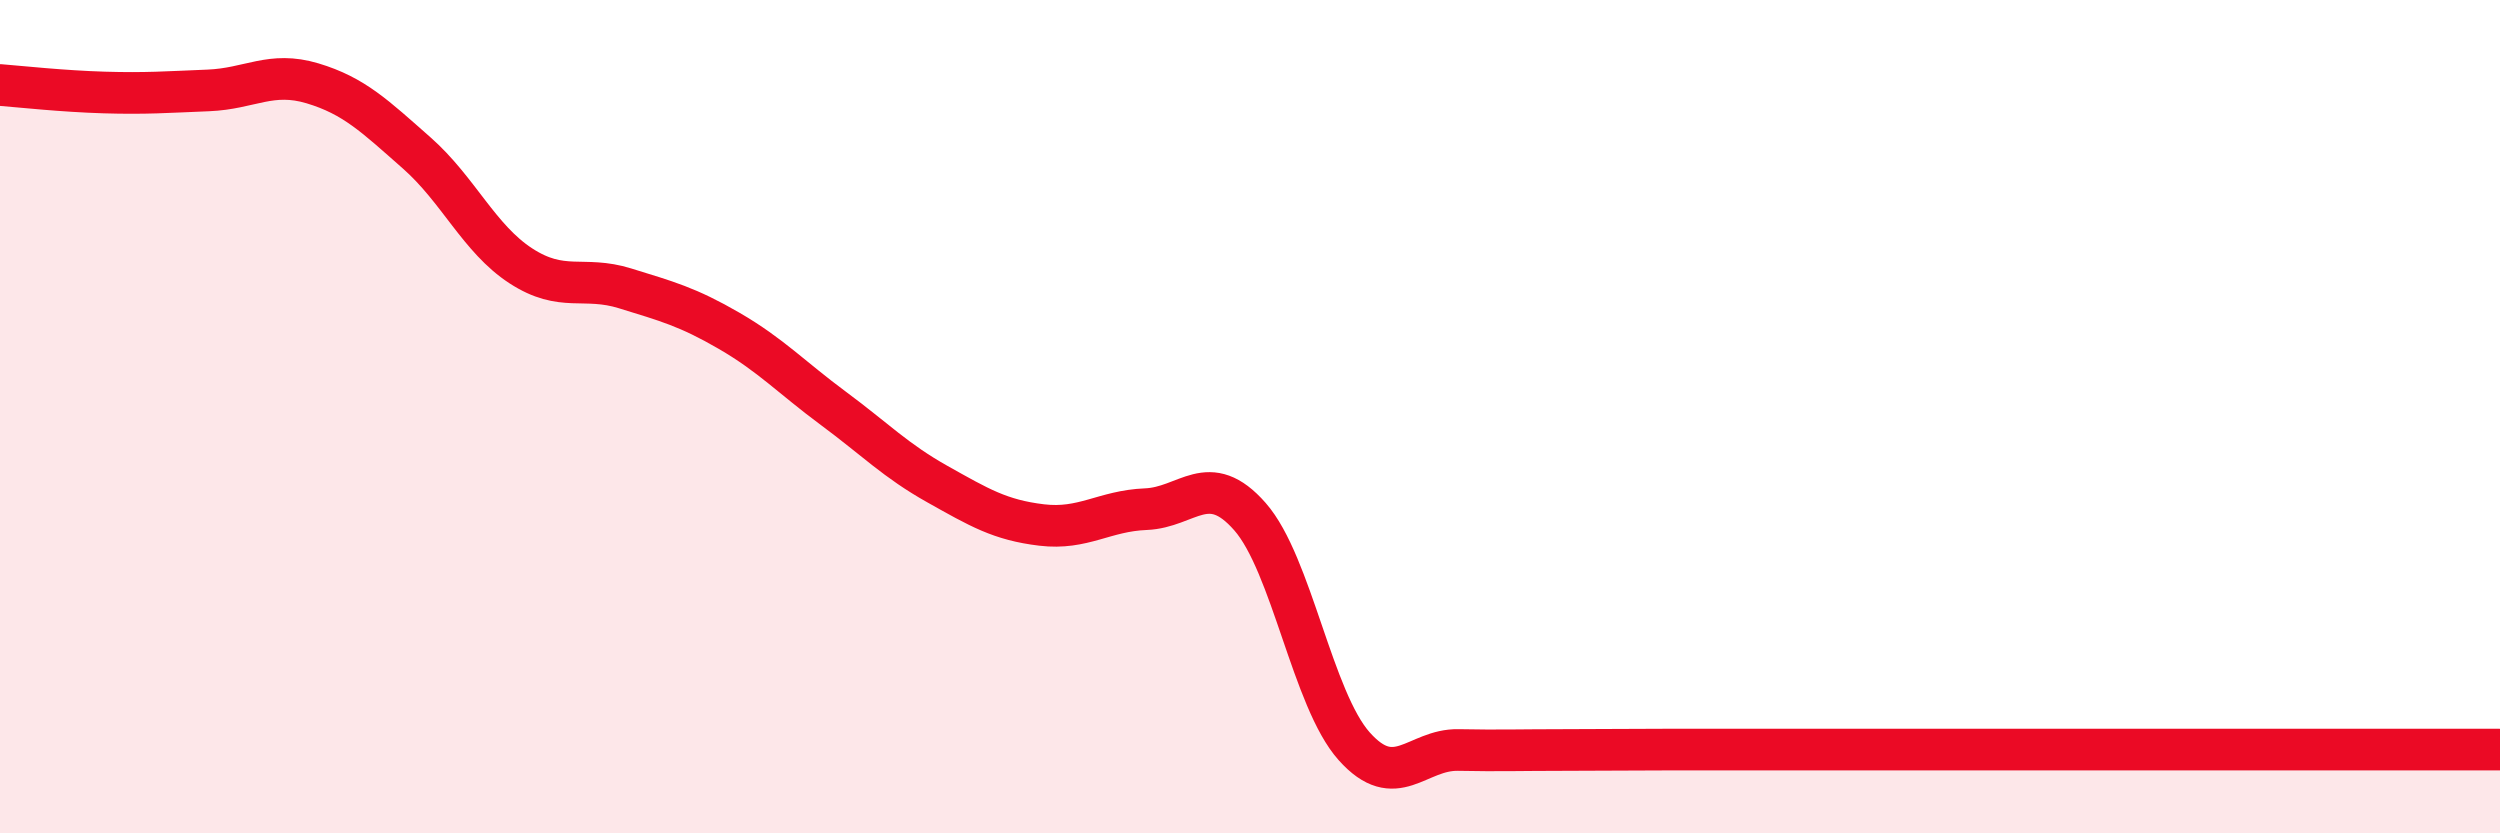
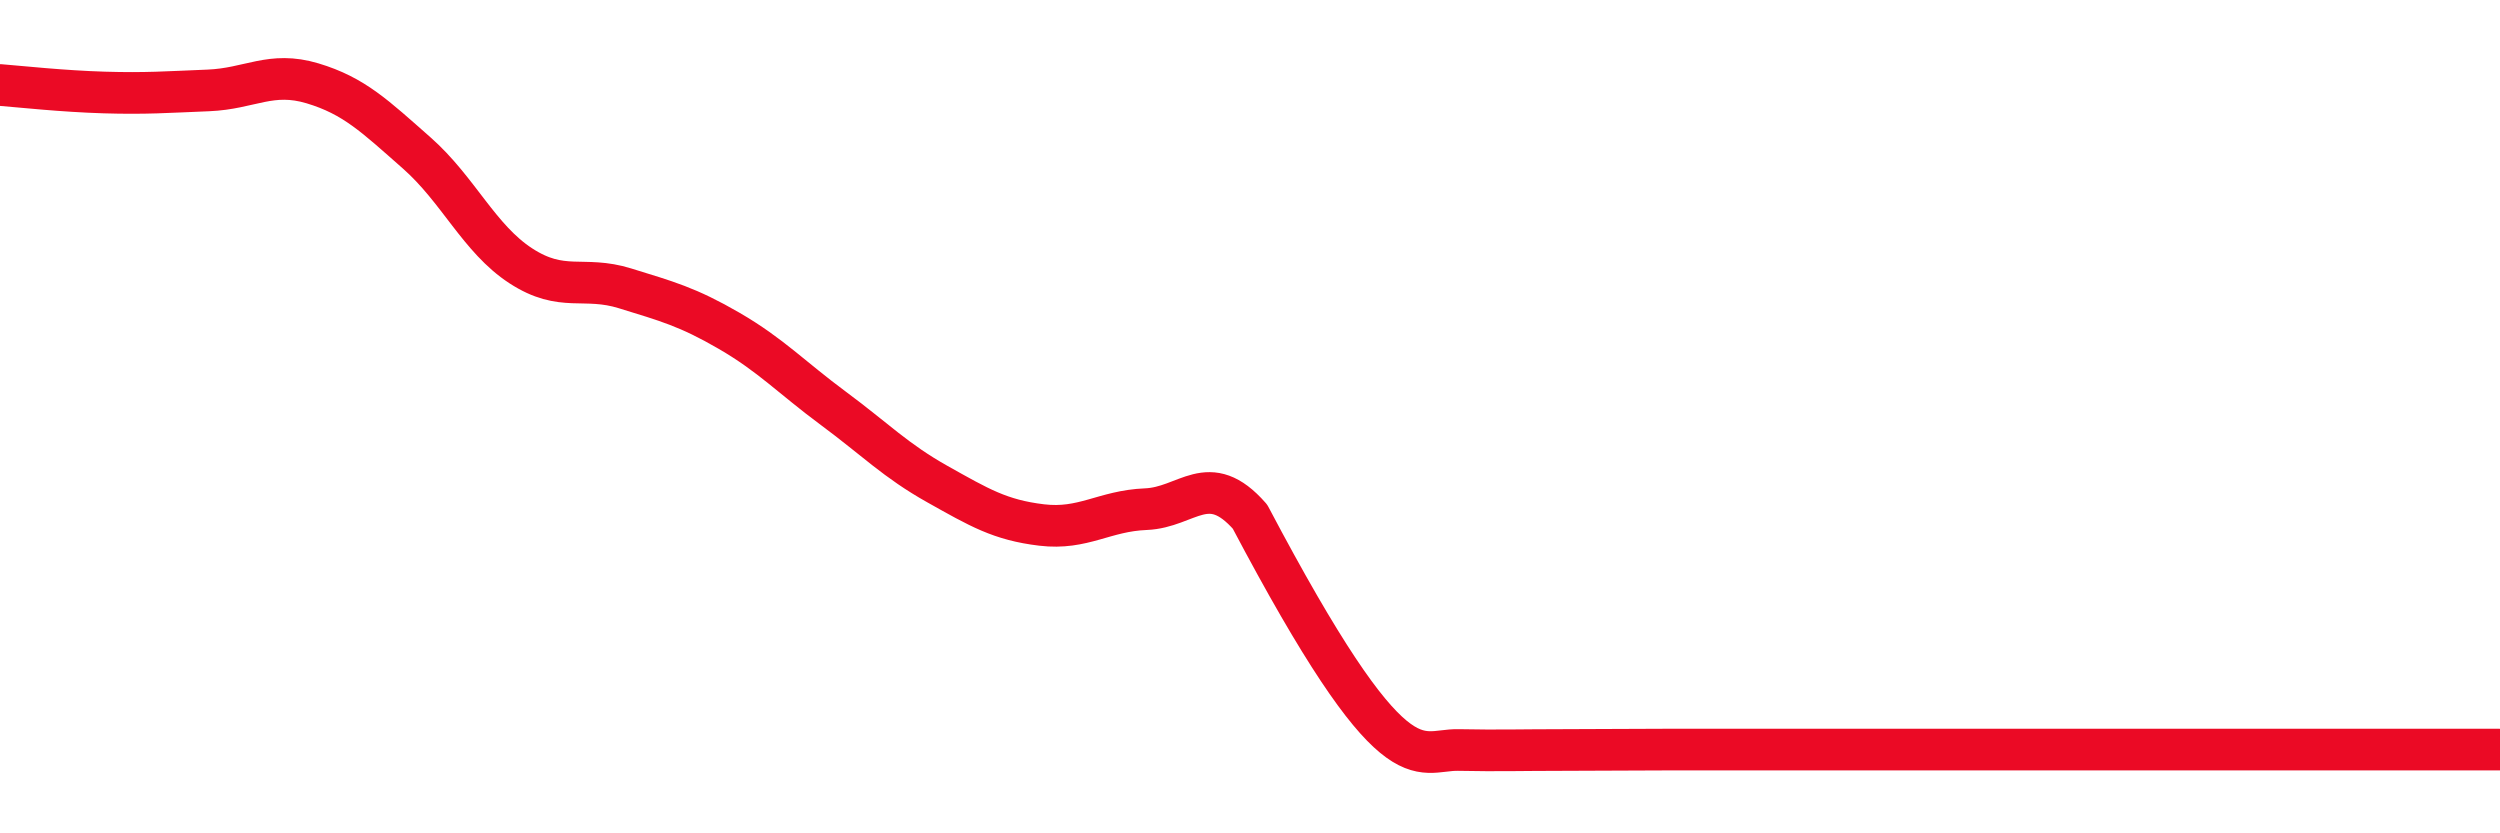
<svg xmlns="http://www.w3.org/2000/svg" width="60" height="20" viewBox="0 0 60 20">
-   <path d="M 0,2.04 C 0.5,2.08 1.5,2.19 2.5,2.22 C 3.5,2.25 4,2.21 5,2.17 C 6,2.13 6.5,1.7 7.5,2 C 8.5,2.3 9,2.79 10,3.67 C 11,4.55 11.5,5.73 12.5,6.38 C 13.5,7.03 14,6.61 15,6.92 C 16,7.23 16.5,7.36 17.5,7.94 C 18.5,8.52 19,9.06 20,9.8 C 21,10.54 21.5,11.06 22.5,11.62 C 23.5,12.18 24,12.48 25,12.6 C 26,12.72 26.5,12.26 27.5,12.22 C 28.5,12.18 29,11.26 30,12.4 C 31,13.54 31.5,16.79 32.5,17.91 C 33.5,19.03 34,17.98 35,18 C 36,18.02 36.5,18 37.5,18 C 38.5,18 39,17.99 40,17.99 C 41,17.99 41.5,17.99 42.5,17.99 C 43.5,17.99 44,17.99 45,17.99 C 46,17.99 46.5,17.99 47.5,17.99 C 48.5,17.99 49,17.99 50,17.99 C 51,17.99 51.5,17.99 52.5,17.99 C 53.5,17.99 53.5,17.99 55,17.99 C 56.5,17.99 59,17.99 60,17.99L60 20L0 20Z" fill="#EB0A25" opacity="0.1" stroke-linecap="round" stroke-linejoin="round" />
-   <path d="M 0,2.04 C 0.5,2.08 1.5,2.19 2.5,2.22 C 3.5,2.25 4,2.21 5,2.17 C 6,2.13 6.5,1.7 7.5,2 C 8.5,2.3 9,2.79 10,3.67 C 11,4.55 11.5,5.73 12.5,6.38 C 13.5,7.03 14,6.61 15,6.92 C 16,7.23 16.5,7.36 17.5,7.94 C 18.5,8.52 19,9.06 20,9.8 C 21,10.54 21.5,11.06 22.5,11.62 C 23.5,12.18 24,12.48 25,12.6 C 26,12.72 26.5,12.26 27.5,12.22 C 28.5,12.18 29,11.26 30,12.4 C 31,13.54 31.5,16.79 32.5,17.91 C 33.5,19.03 34,17.98 35,18 C 36,18.02 36.5,18 37.5,18 C 38.5,18 39,17.99 40,17.99 C 41,17.99 41.5,17.99 42.5,17.99 C 43.5,17.99 44,17.99 45,17.99 C 46,17.99 46.5,17.99 47.5,17.99 C 48.5,17.99 49,17.99 50,17.99 C 51,17.99 51.5,17.99 52.5,17.99 C 53.5,17.99 53.5,17.99 55,17.99 C 56.5,17.99 59,17.99 60,17.99" stroke="#EB0A25" stroke-width="1" fill="none" stroke-linecap="round" stroke-linejoin="round" />
+   <path d="M 0,2.04 C 0.5,2.08 1.5,2.19 2.5,2.22 C 3.5,2.25 4,2.21 5,2.17 C 6,2.13 6.5,1.7 7.5,2 C 8.5,2.3 9,2.79 10,3.67 C 11,4.55 11.5,5.73 12.5,6.38 C 13.5,7.03 14,6.61 15,6.92 C 16,7.23 16.5,7.36 17.5,7.94 C 18.5,8.52 19,9.06 20,9.8 C 21,10.54 21.5,11.06 22.5,11.62 C 23.5,12.18 24,12.48 25,12.6 C 26,12.72 26.5,12.26 27.5,12.22 C 28.5,12.18 29,11.26 30,12.4 C 33.5,19.03 34,17.98 35,18 C 36,18.02 36.5,18 37.5,18 C 38.5,18 39,17.99 40,17.99 C 41,17.99 41.5,17.99 42.5,17.99 C 43.5,17.99 44,17.99 45,17.99 C 46,17.99 46.5,17.99 47.5,17.99 C 48.5,17.99 49,17.99 50,17.99 C 51,17.99 51.5,17.99 52.5,17.99 C 53.5,17.99 53.5,17.99 55,17.99 C 56.5,17.99 59,17.99 60,17.99" stroke="#EB0A25" stroke-width="1" fill="none" stroke-linecap="round" stroke-linejoin="round" />
</svg>